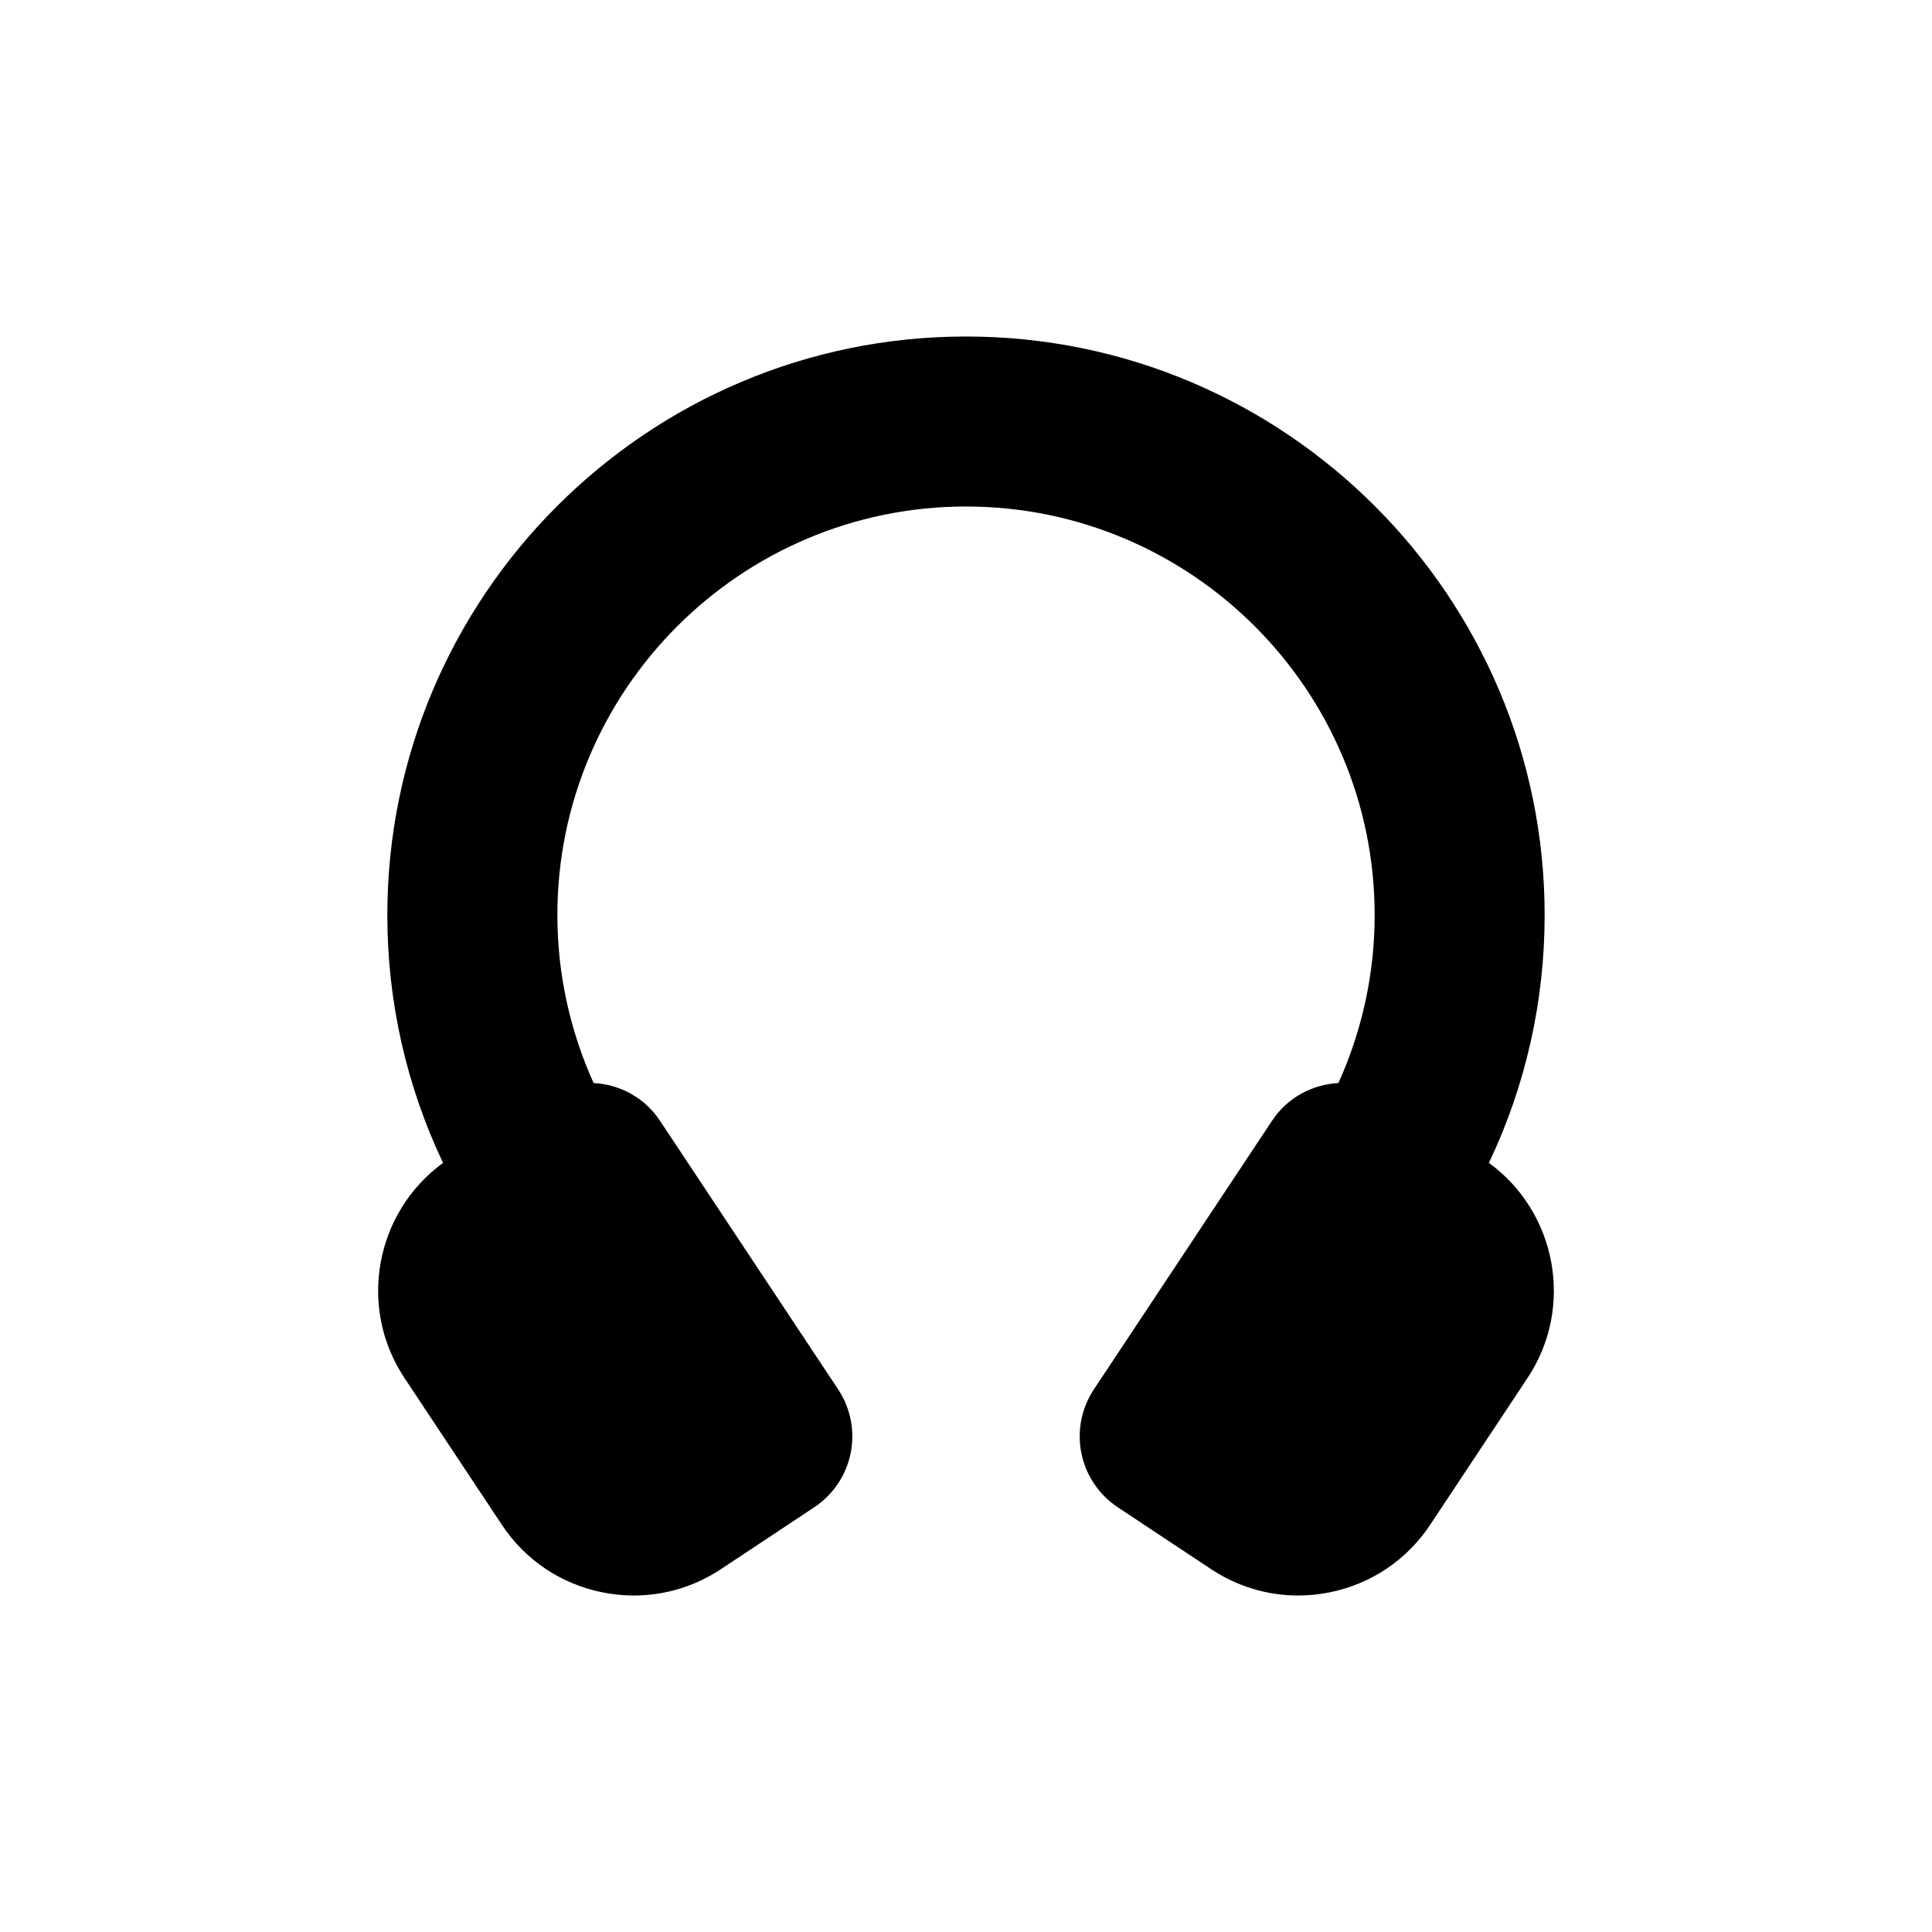
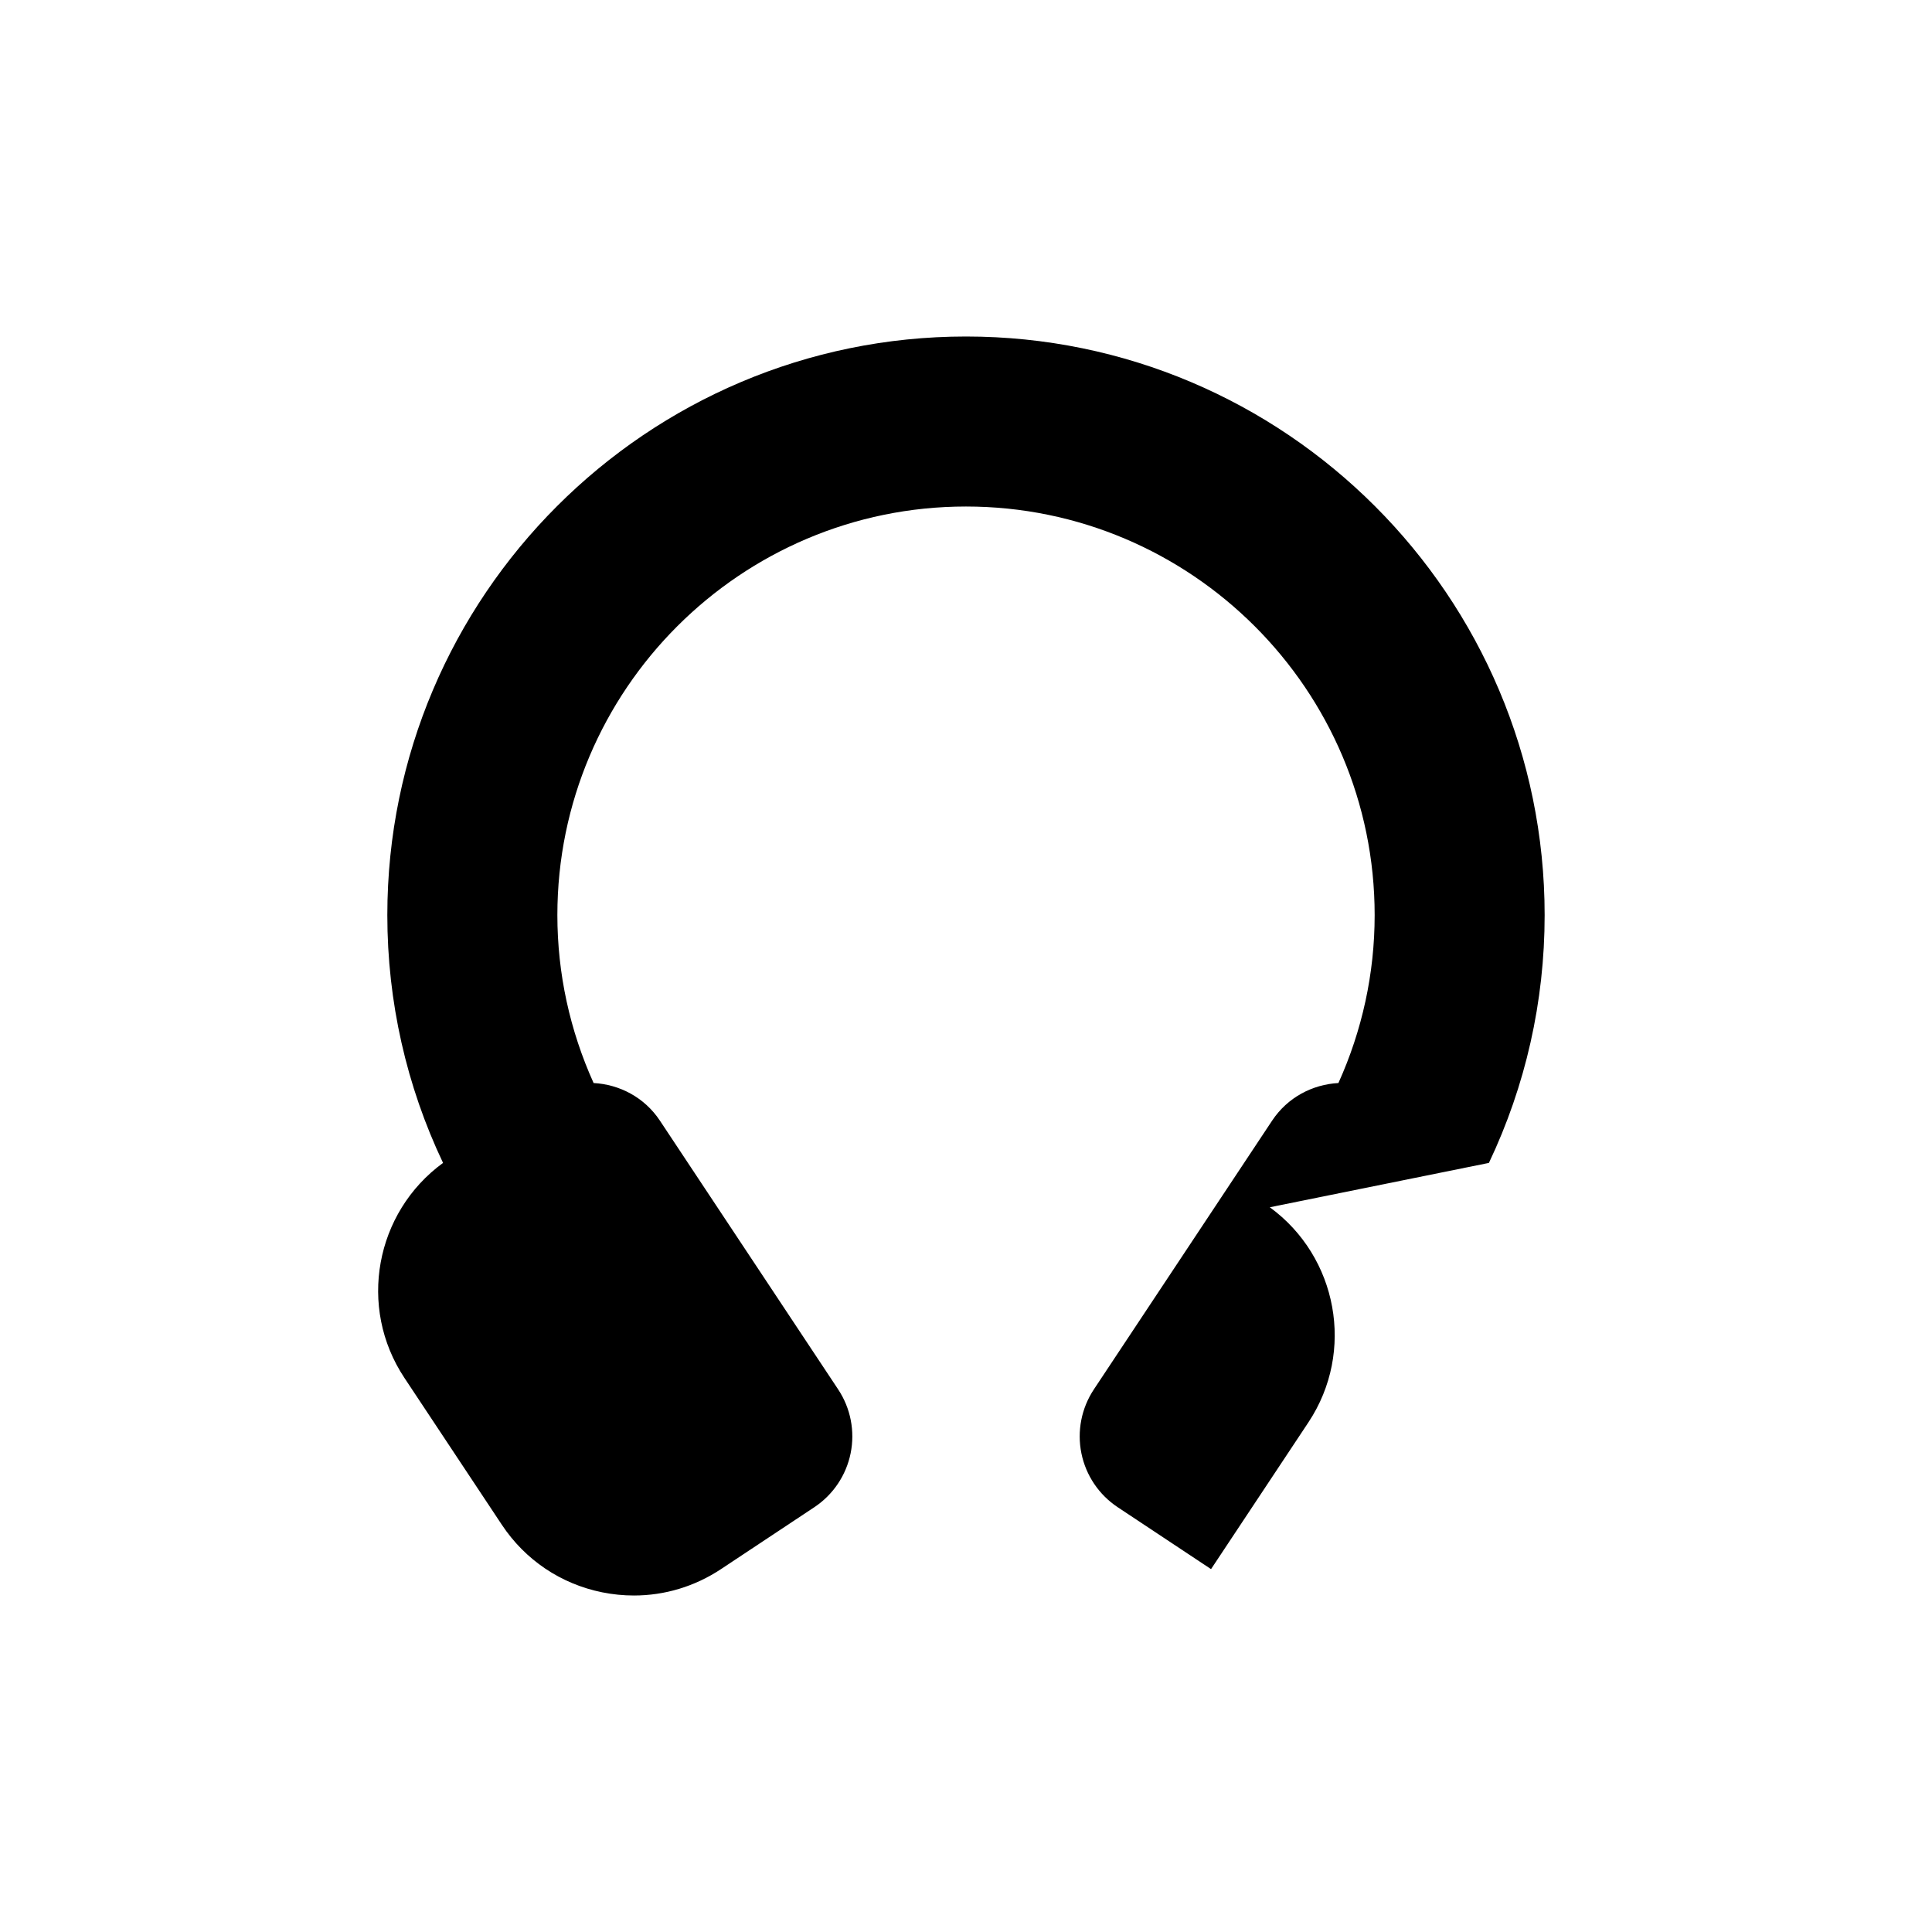
<svg xmlns="http://www.w3.org/2000/svg" fill="#000000" width="800px" height="800px" version="1.1" viewBox="144 144 512 512">
-   <path d="m538.58 452.18c9.691-20.406 14.766-42.719 14.766-65.652 0-84.555-68.793-153.35-153.35-153.35-84.555 0-153.35 68.793-153.35 153.35 0 22.934 5.074 45.25 14.766 65.652-17.98 13.117-22.664 38.238-10.246 56.961l25.824 38.934c6.188 9.328 15.633 15.688 26.598 17.906 2.805 0.566 5.613 0.844 8.41 0.844 8.148 0 16.121-2.383 23.07-6.992l24.73-16.402c4.981-3.305 8.445-8.449 9.629-14.305 1.188-5.856-0.004-11.941-3.305-16.922l-47.238-71.223c-4.094-6.172-10.707-9.594-17.57-9.969-6.277-13.895-9.605-28.98-9.605-44.492 0-59.711 48.578-108.29 108.29-108.29 59.715 0 108.3 48.578 108.3 108.29 0 15.512-3.328 30.598-9.605 44.492-6.863 0.375-13.477 3.797-17.57 9.969l-47.238 71.223c-3.301 4.981-4.492 11.066-3.305 16.922 1.184 5.856 4.644 11 9.629 14.305l24.73 16.402c6.949 4.606 14.914 6.992 23.07 6.992 2.793 0 5.606-0.277 8.41-0.844 10.965-2.223 20.41-8.586 26.594-17.906l25.828-38.934c12.406-18.727 7.719-43.848-10.258-56.961z" />
+   <path d="m538.58 452.18c9.691-20.406 14.766-42.719 14.766-65.652 0-84.555-68.793-153.35-153.35-153.35-84.555 0-153.35 68.793-153.35 153.35 0 22.934 5.074 45.25 14.766 65.652-17.98 13.117-22.664 38.238-10.246 56.961l25.824 38.934c6.188 9.328 15.633 15.688 26.598 17.906 2.805 0.566 5.613 0.844 8.41 0.844 8.148 0 16.121-2.383 23.07-6.992l24.73-16.402c4.981-3.305 8.445-8.449 9.629-14.305 1.188-5.856-0.004-11.941-3.305-16.922l-47.238-71.223c-4.094-6.172-10.707-9.594-17.57-9.969-6.277-13.895-9.605-28.98-9.605-44.492 0-59.711 48.578-108.29 108.29-108.29 59.715 0 108.3 48.578 108.3 108.29 0 15.512-3.328 30.598-9.605 44.492-6.863 0.375-13.477 3.797-17.57 9.969l-47.238 71.223c-3.301 4.981-4.492 11.066-3.305 16.922 1.184 5.856 4.644 11 9.629 14.305l24.73 16.402l25.828-38.934c12.406-18.727 7.719-43.848-10.258-56.961z" />
</svg>